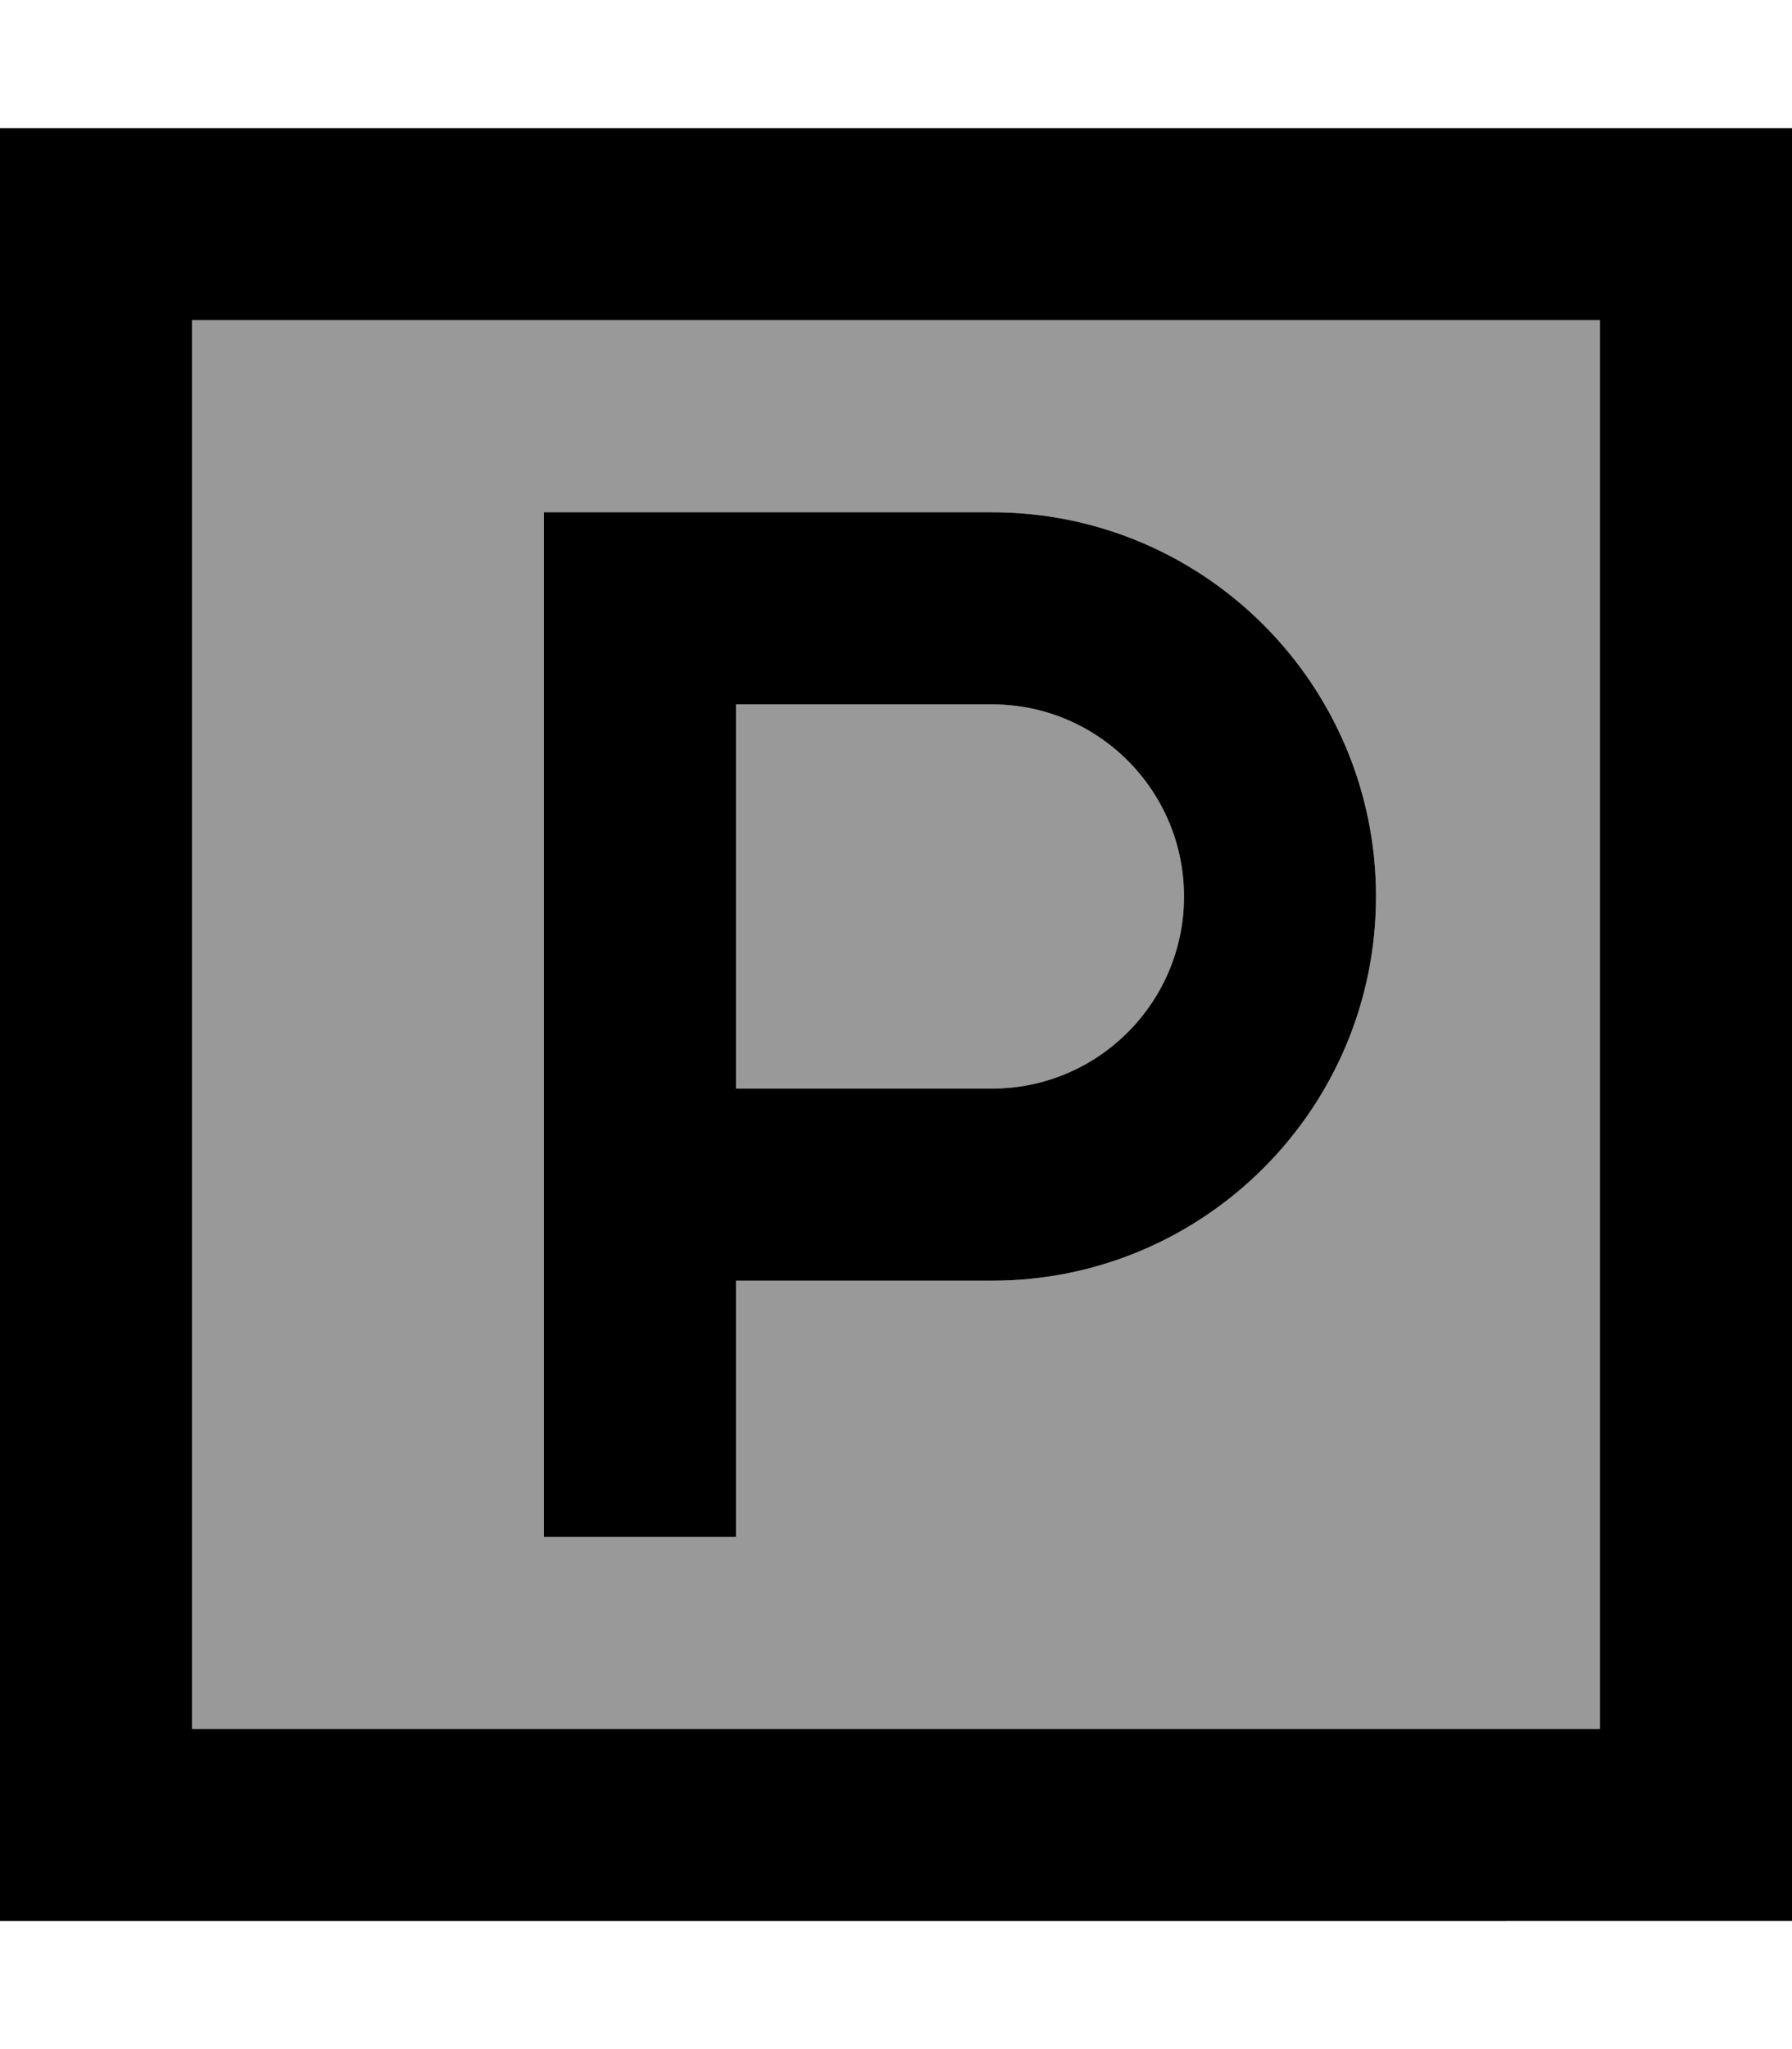
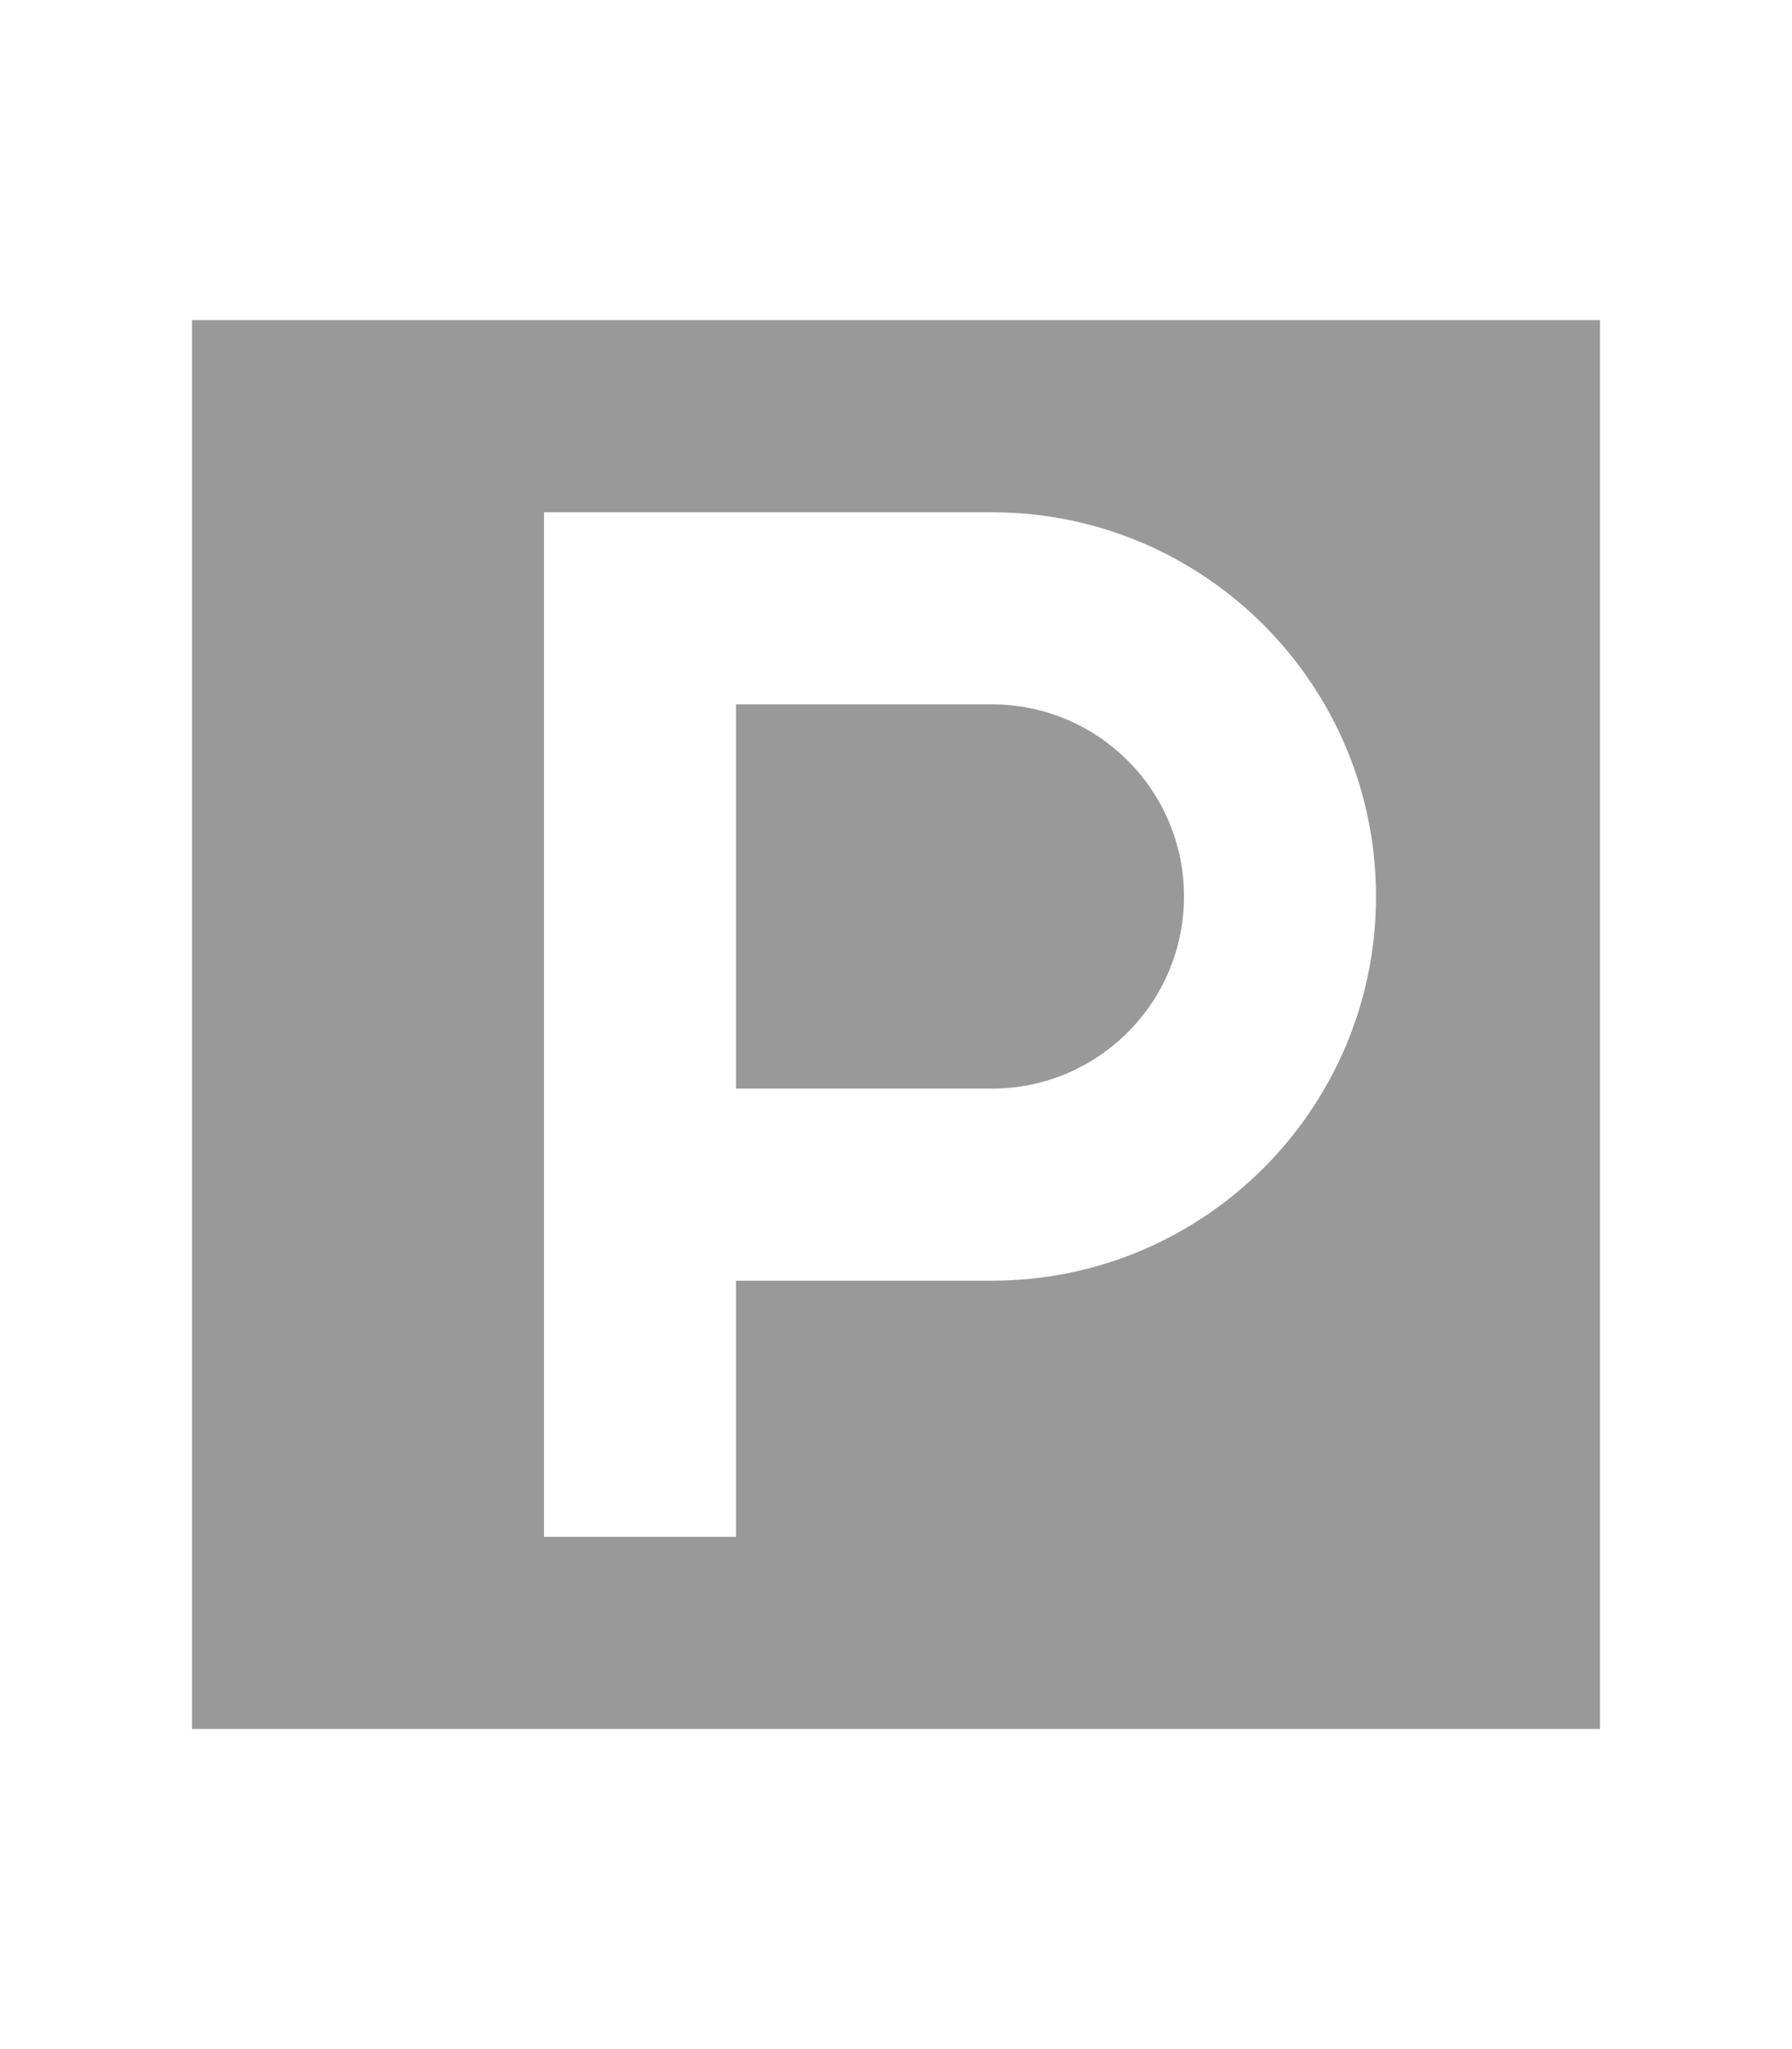
<svg xmlns="http://www.w3.org/2000/svg" viewBox="0 0 448 512">
  <defs>
    <style>.fa-secondary{opacity:.4}</style>
  </defs>
-   <path class="fa-secondary" d="M48 80l352 0 0 352L48 432 48 80zm88 48l0 24 0 120 0 48 0 64 48 0 0-64 64 0c53 0 96-43 96-96s-43-96-96-96l-88 0-24 0zm48 48l64 0c26.5 0 48 21.5 48 48s-21.5 48-48 48l-64 0 0-96z" />
-   <path class="fa-primary" d="M48 80l0 352 352 0 0-352L48 80zM0 32l48 0 352 0 48 0 0 48 0 352 0 48-48 0L48 480 0 480l0-48L0 80 0 32zm160 96l88 0c53 0 96 43 96 96s-43 96-96 96l-64 0 0 64-48 0 0-64 0-48 0-120 0-24 24 0zm88 144c26.5 0 48-21.5 48-48s-21.5-48-48-48l-64 0 0 96 64 0z" />
+   <path class="fa-secondary" d="M48 80l352 0 0 352L48 432 48 80zm88 48l0 24 0 120 0 48 0 64 48 0 0-64 64 0c53 0 96-43 96-96s-43-96-96-96l-88 0-24 0m48 48l64 0c26.5 0 48 21.5 48 48s-21.5 48-48 48l-64 0 0-96z" />
</svg>